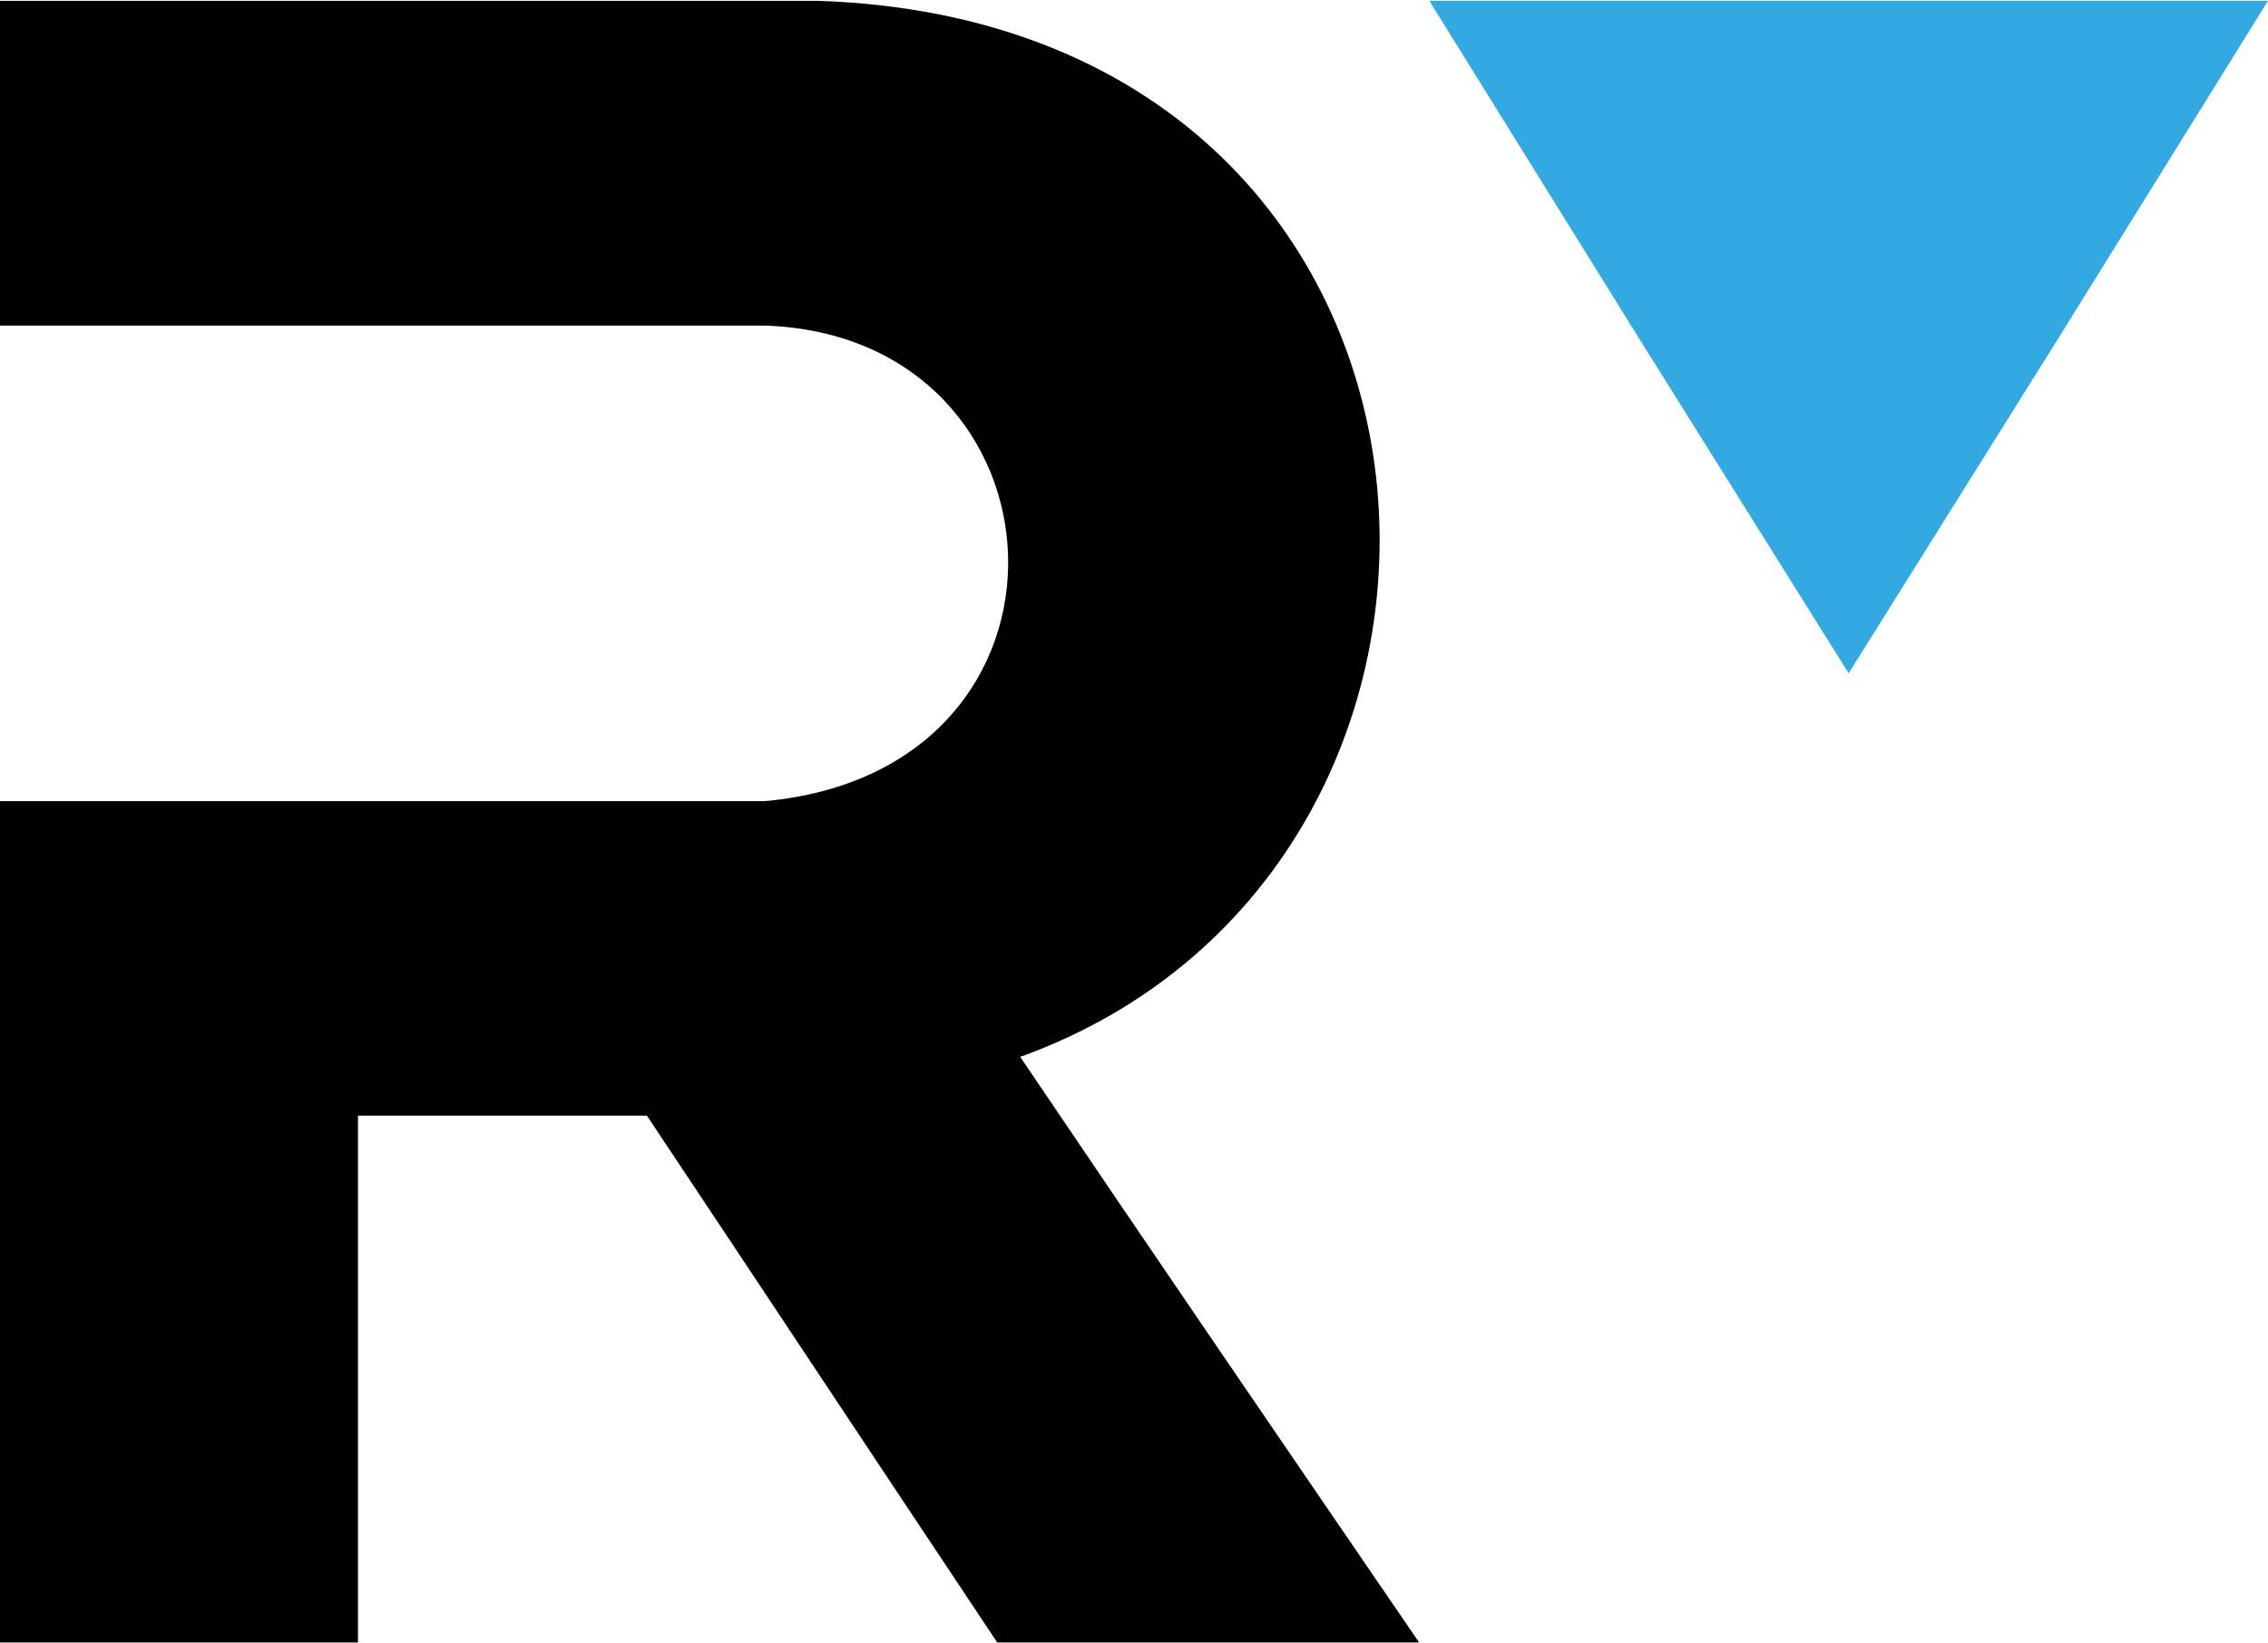
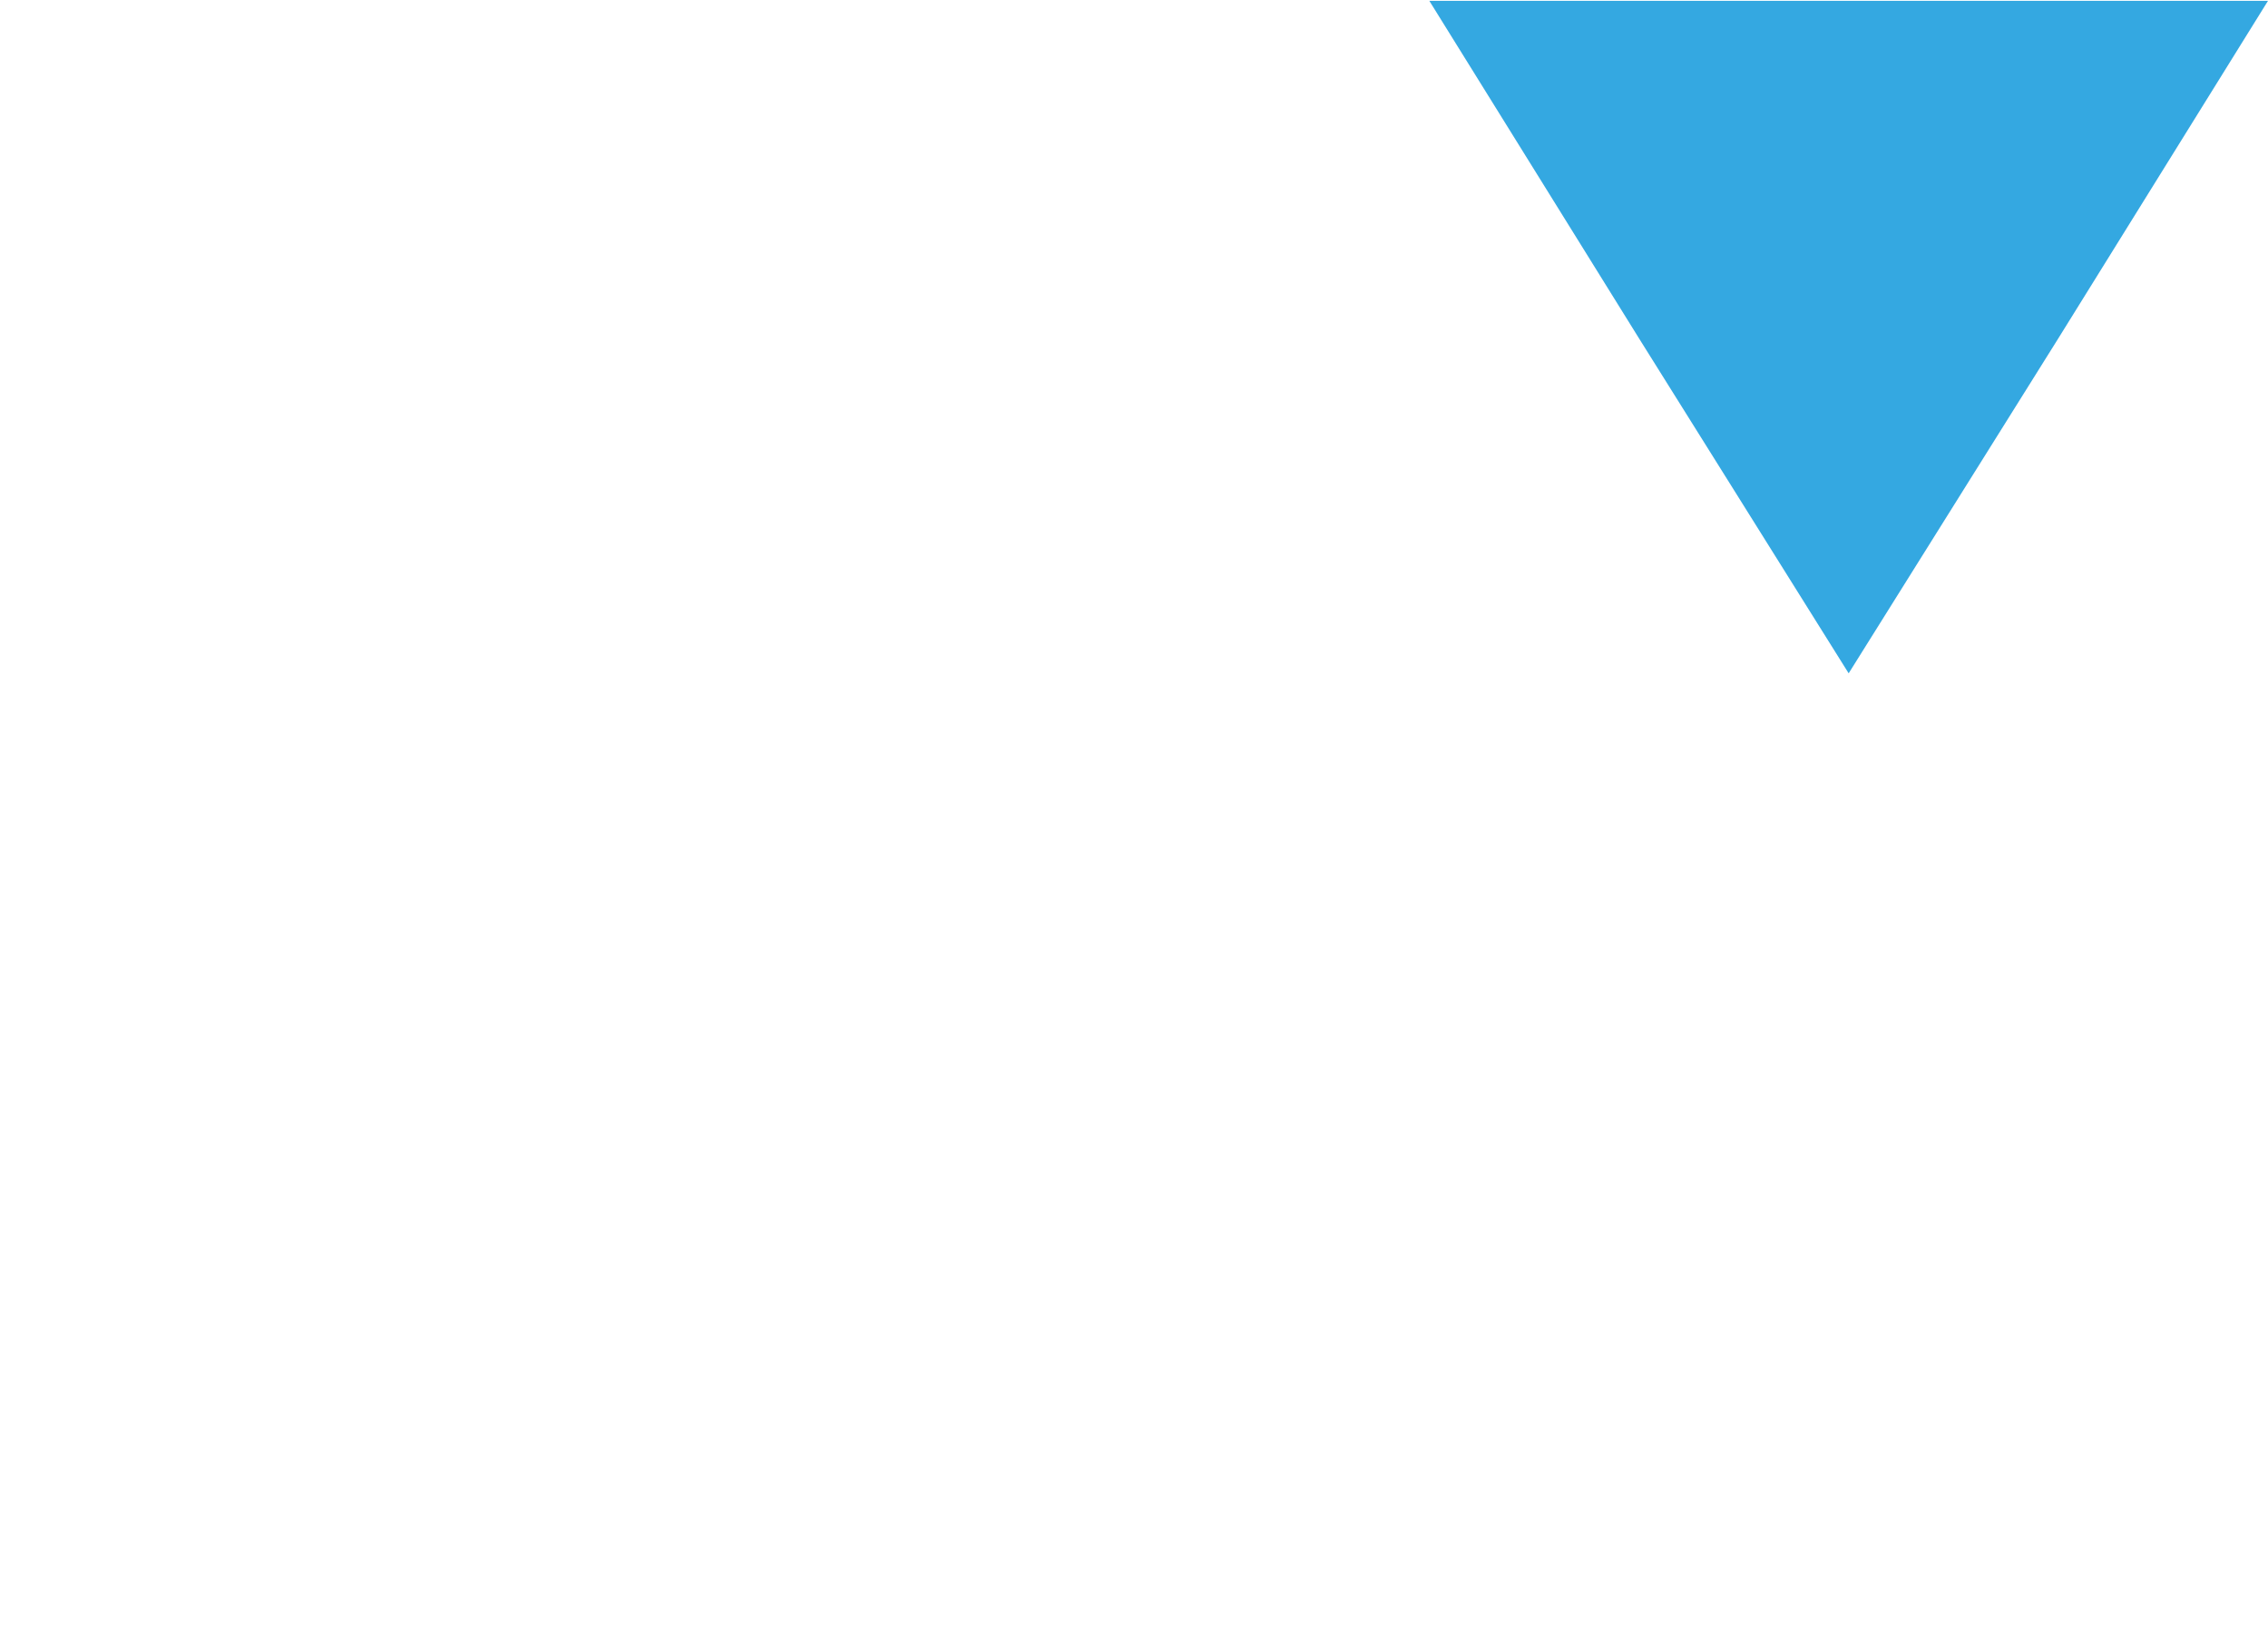
<svg xmlns="http://www.w3.org/2000/svg" xml:space="preserve" width="31.624mm" height="22.912mm" version="1.1" style="shape-rendering:geometricPrecision; text-rendering:geometricPrecision; image-rendering:optimizeQuality; fill-rule:evenodd; clip-rule:evenodd" viewBox="0 0 887 642">
  <defs>
    <style type="text/css">
   
    .fil0 {fill:black}
    .fil1 {fill:#34A8E1}
   
  </style>
  </defs>
  <g id="Warstwa_x0020_1">
-     <path class="fil0" d="M0 0c107,0 214,0 320,0 267,9 287,338 79,413 52,77 104,153 156,229 -55,0 -110,0 -165,0 -46,-69 -91,-137 -137,-206 -38,0 -75,0 -113,0 0,69 0,137 0,206 -46,0 -93,0 -140,0 0,-110 0,-220 0,-329 100,0 199,0 299,0 132,-12 122,-182 0,-186 -100,0 -199,0 -299,0 0,-42 0,-85 0,-127z" />
    <polygon class="fil1" points="723,263 641,132 559,0 723,0 887,0 805,132 " />
  </g>
</svg>